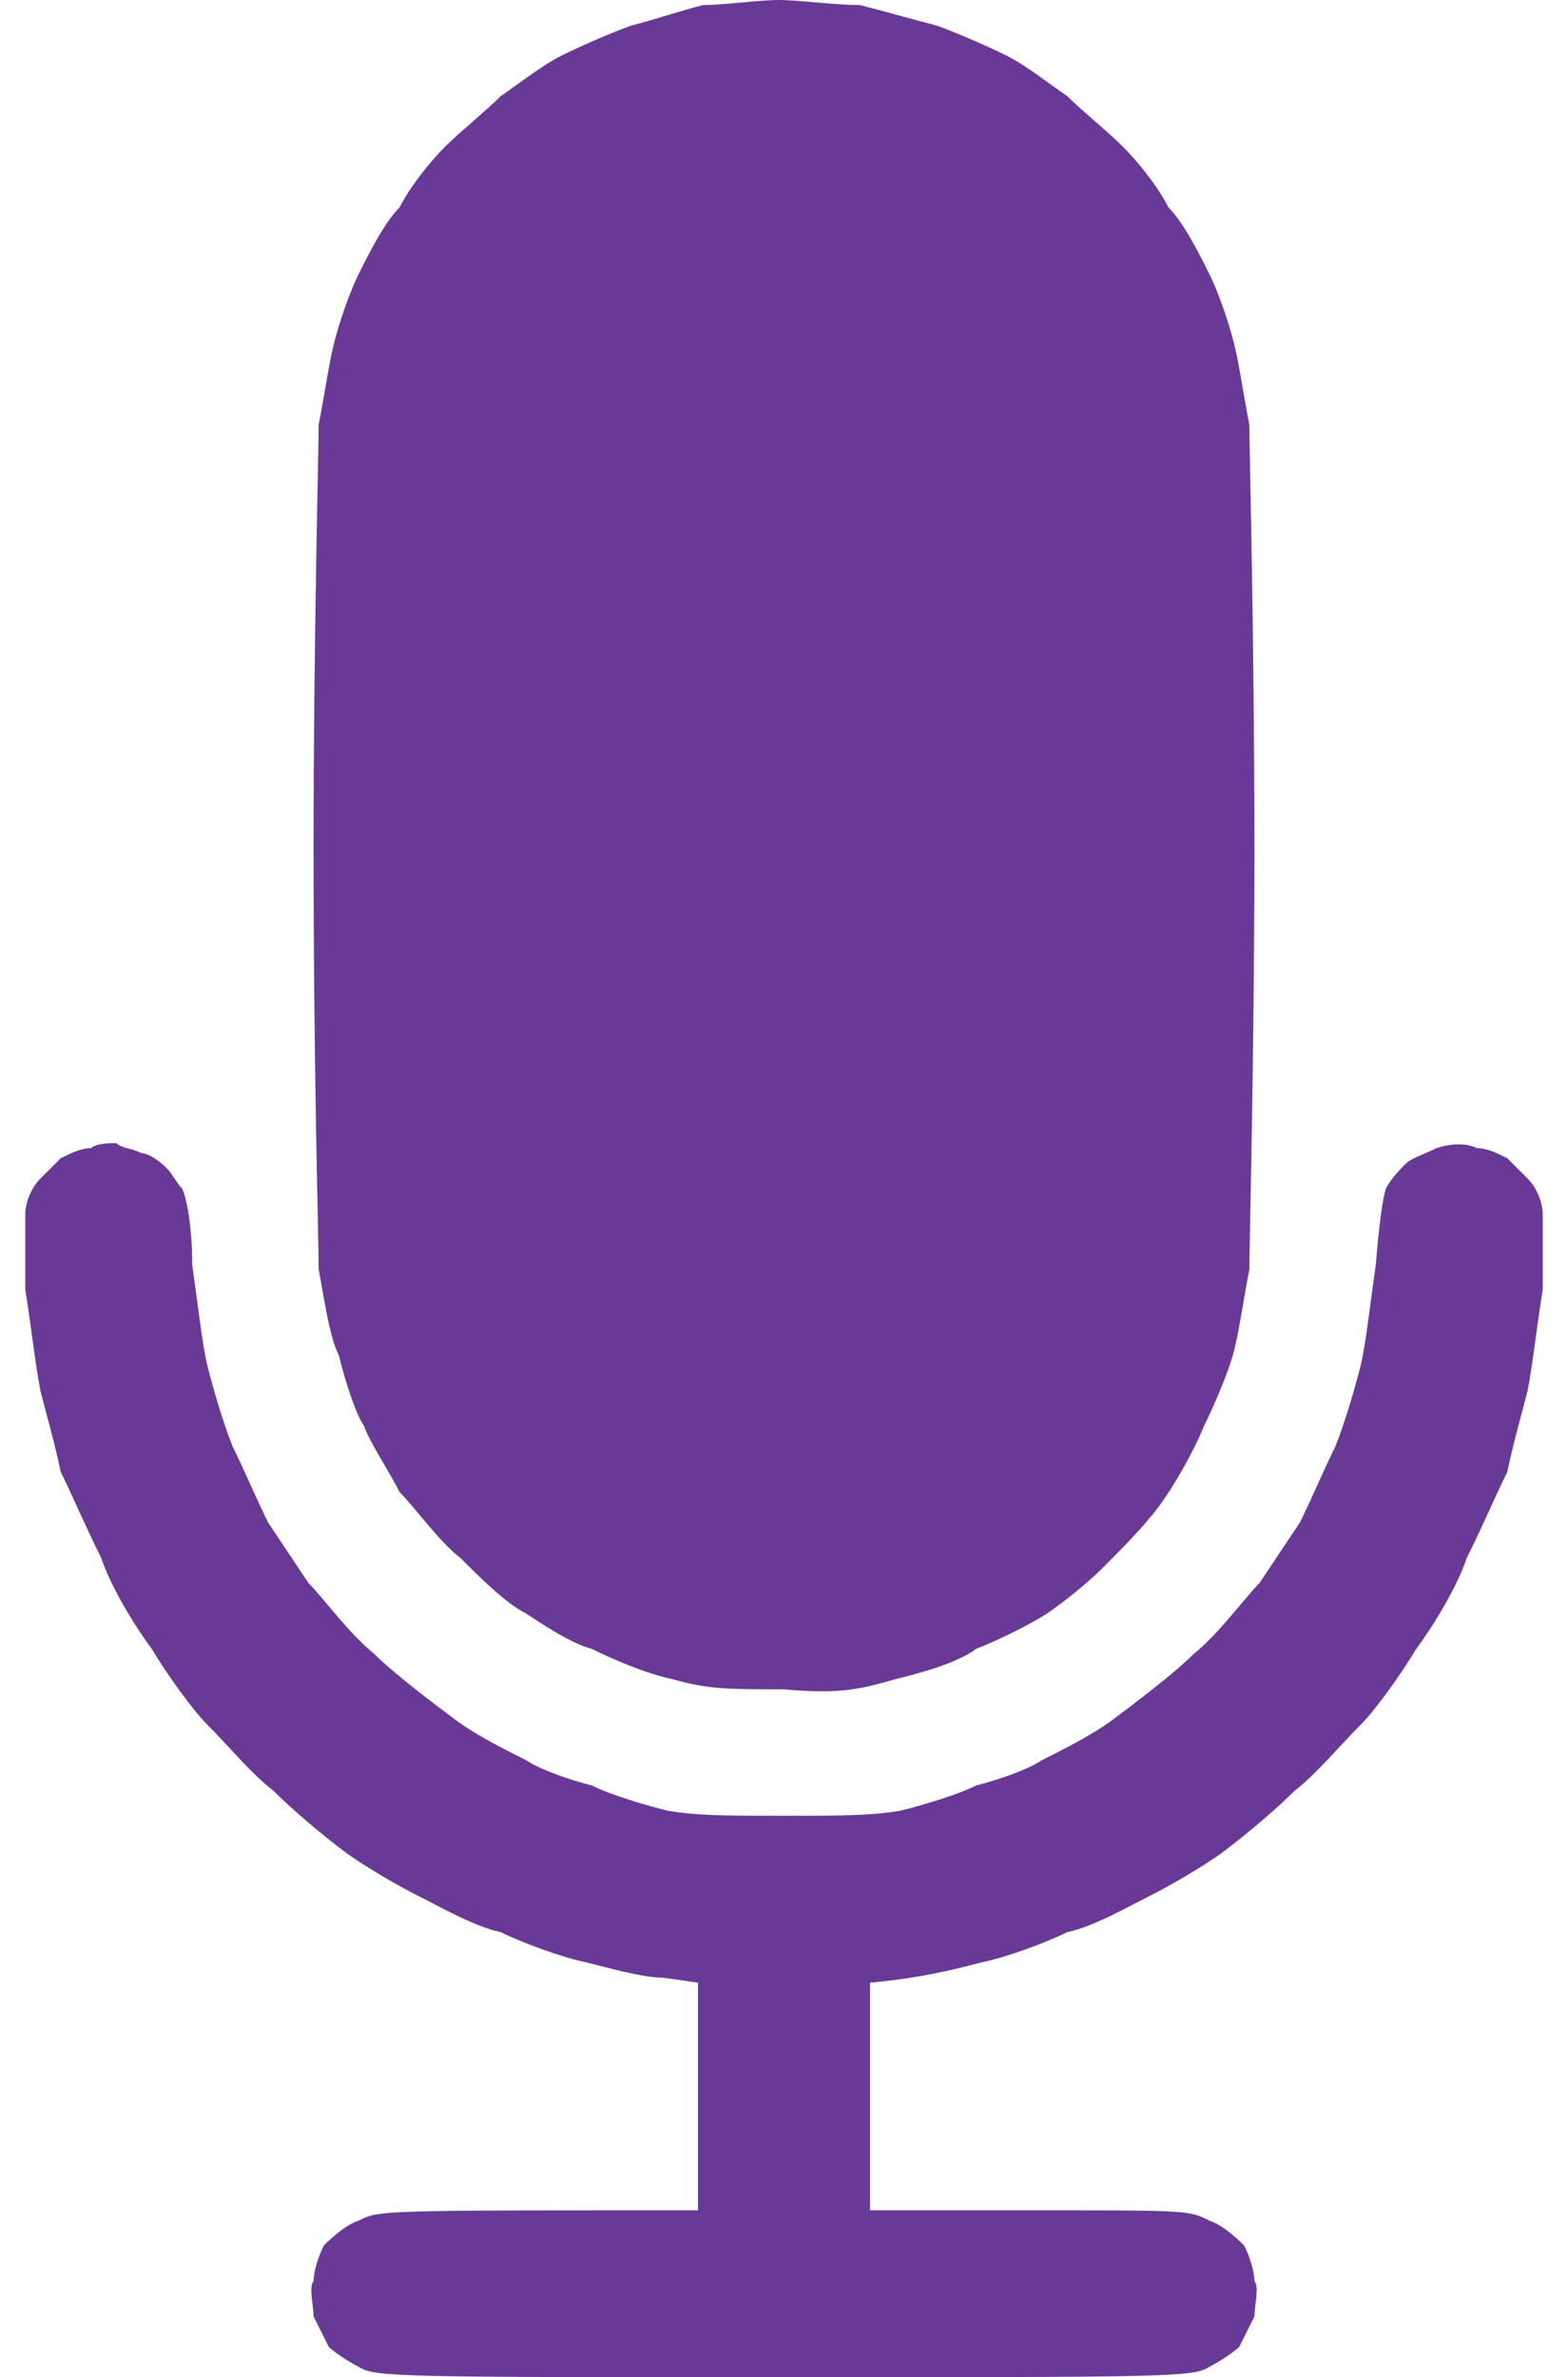
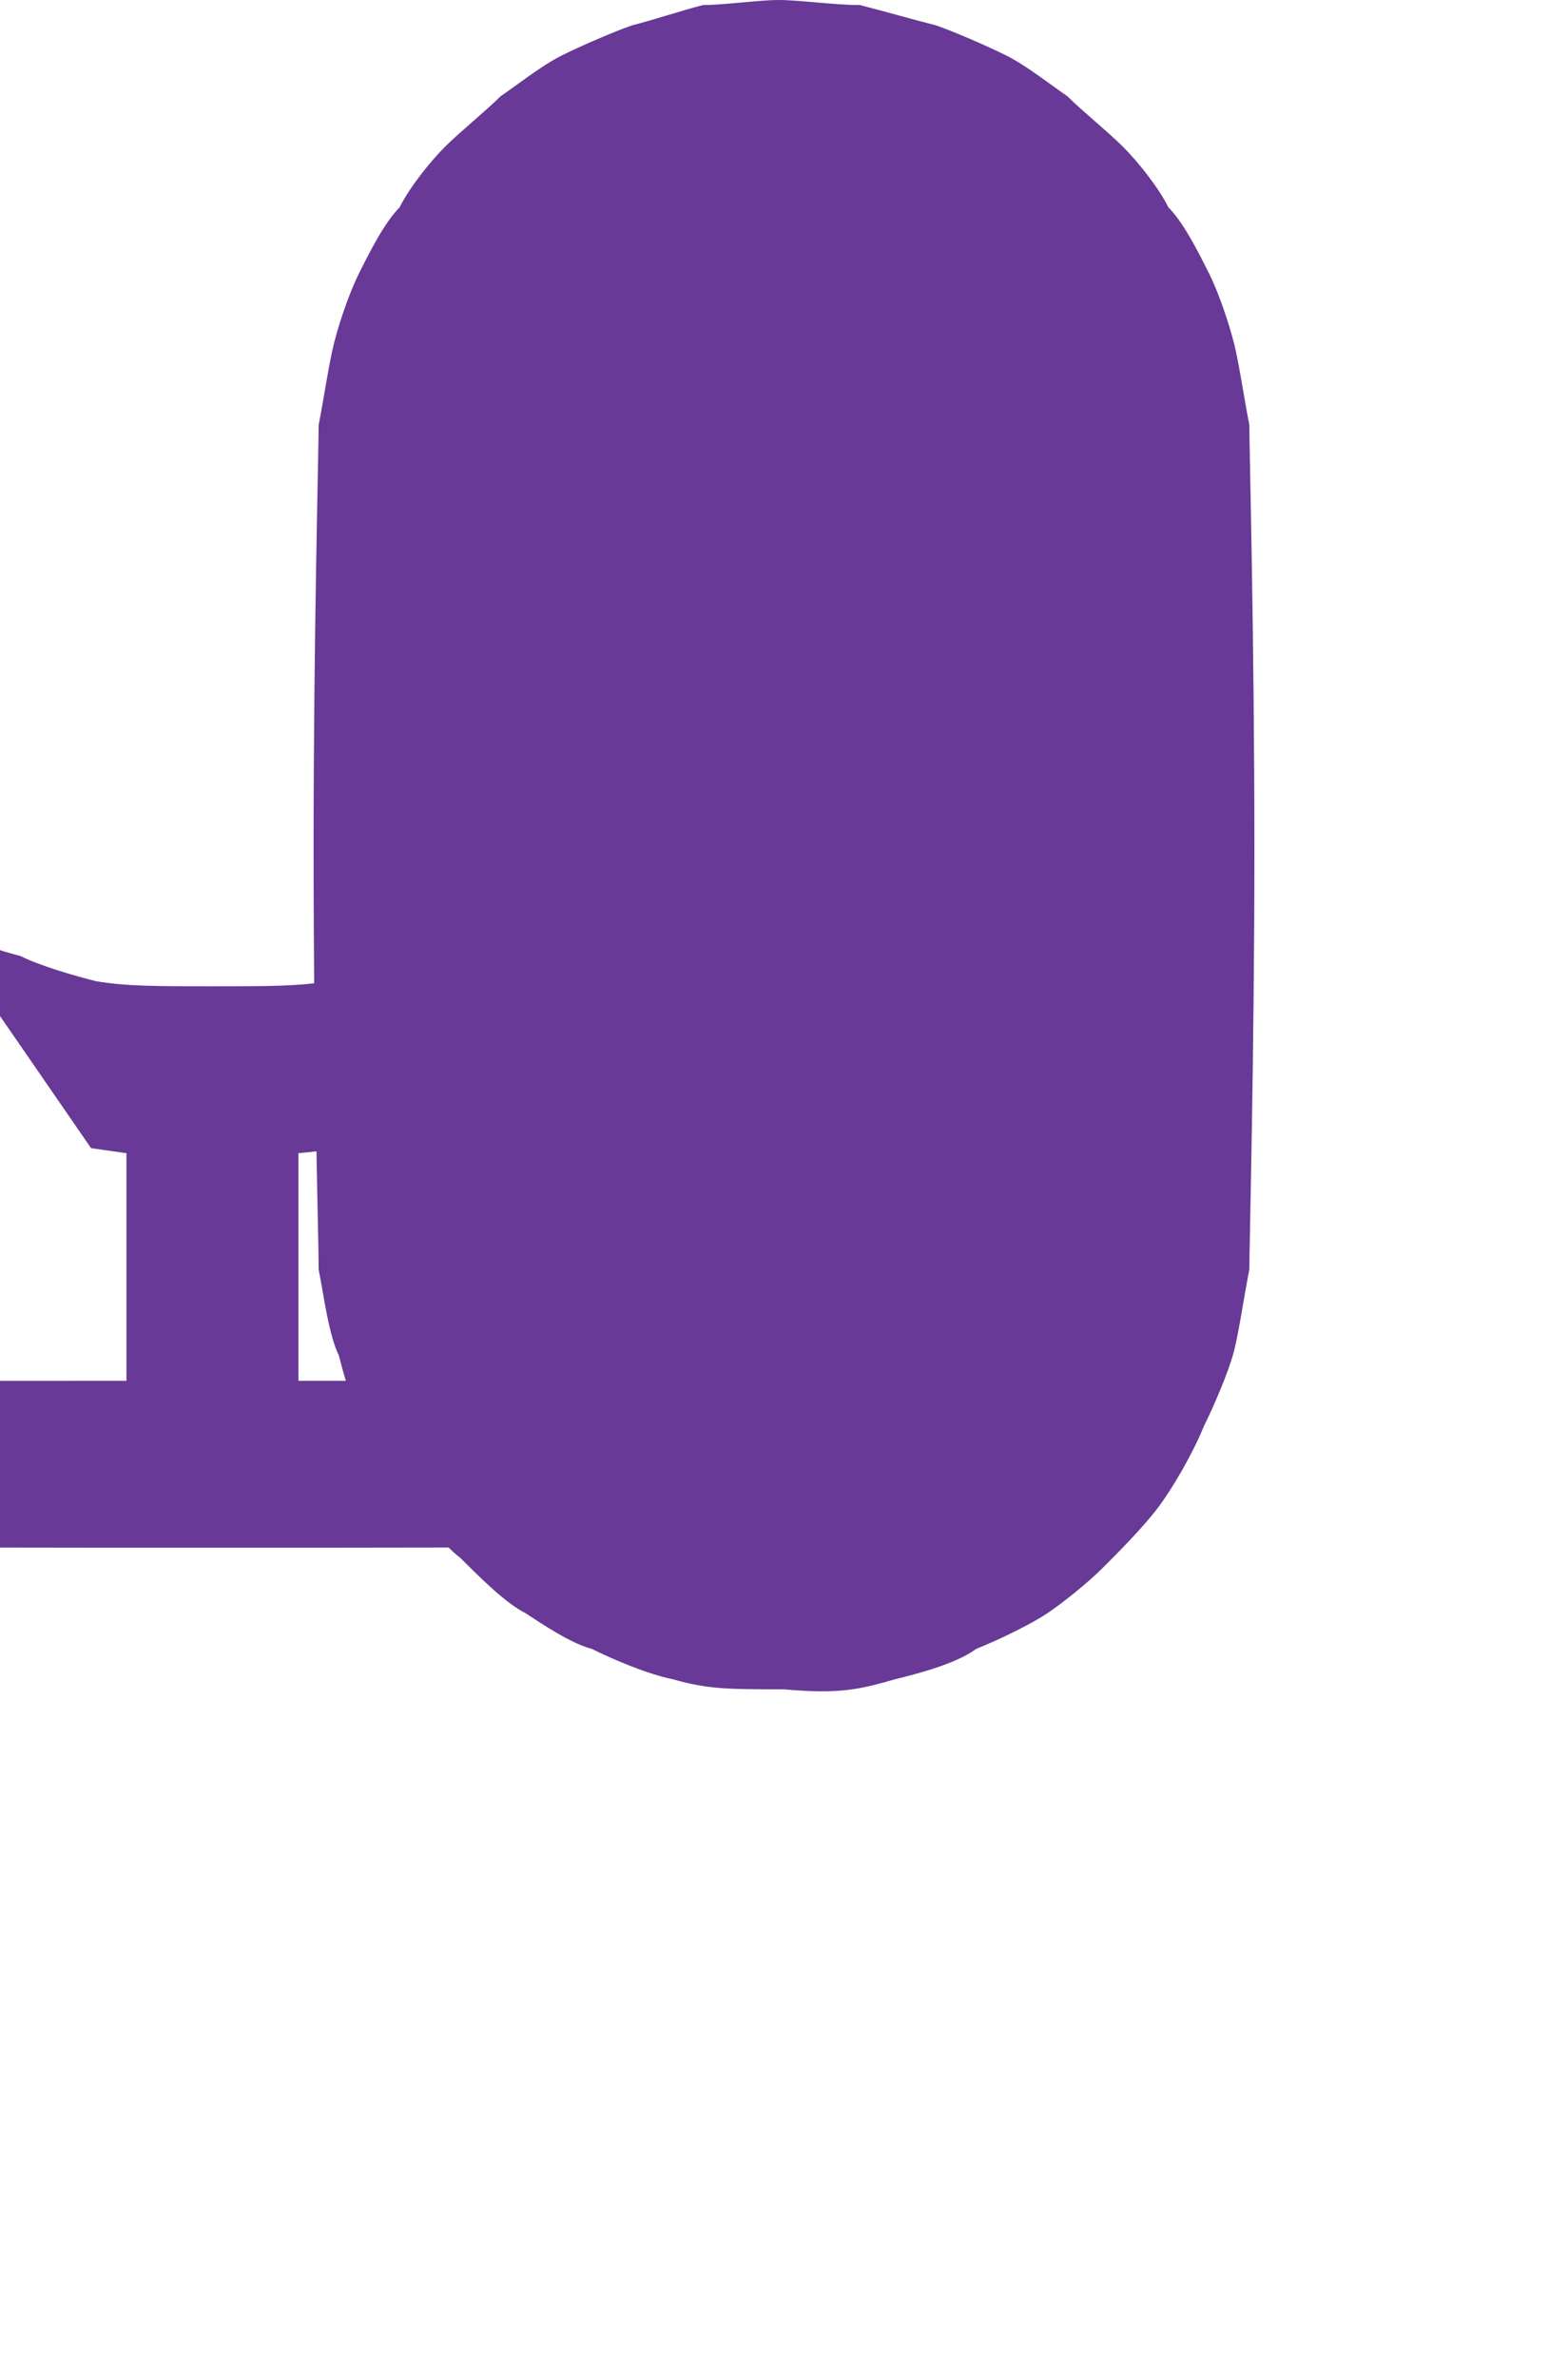
<svg xmlns="http://www.w3.org/2000/svg" height="47" width="31" viewBox="0 0 31 47">
  <style>.a{fill:#683996}</style>
-   <path d="m13.9 0.1c-0.4 0.1-1 0.3-1.4 0.4-0.3 0.1-1 0.4-1.4 0.6-0.4 0.2-0.9 0.6-1.2 0.8-0.3 0.3-0.8 0.7-1.1 1-0.3 0.3-0.7 0.8-0.9 1.2-0.3 0.3-0.6 0.9-0.8 1.3-0.2 0.4-0.4 1-0.5 1.4-0.1 0.4-0.2 1.1-0.3 1.6 0 0.5-0.1 4.2-0.1 8.3 0 4.7 0.1 7.7 0.1 8.4 0.1 0.5 0.2 1.3 0.4 1.7 0.1 0.4 0.3 1.1 0.5 1.4 0.1 0.3 0.5 0.9 0.7 1.3 0.3 0.3 0.8 1 1.2 1.3 0.4 0.4 0.9 0.9 1.3 1.1 0.3 0.2 0.9 0.6 1.3 0.7 0.4 0.2 1.1 0.5 1.6 0.6 0.7 0.2 1.1 0.2 2.2 0.2 1.1 0.1 1.5 0 2.2-0.2 0.4-0.1 1.2-0.3 1.6-0.6 0.5-0.2 1.1-0.5 1.4-0.7 0.3-0.2 0.8-0.6 1.1-0.9 0.3-0.3 0.8-0.8 1.1-1.2 0.3-0.4 0.7-1.1 0.9-1.6 0.2-0.4 0.5-1.1 0.6-1.5 0.1-0.4 0.2-1.1 0.3-1.6 0-0.5 0.1-4.2 0.1-8.3 0-4.2-0.1-7.9-0.1-8.4-0.1-0.5-0.2-1.2-0.3-1.6-0.1-0.4-0.3-1-0.5-1.4-0.2-0.4-0.5-1-0.8-1.3-0.2-0.4-0.6-0.9-0.9-1.2-0.3-0.3-0.8-0.7-1.1-1-0.3-0.2-0.8-0.6-1.2-0.8-0.4-0.2-1.1-0.5-1.4-0.6-0.4-0.1-1.1-0.3-1.5-0.4-0.5 0-1.2-0.1-1.6-0.1-0.4 0-1.1 0.1-1.5 0.1zm-12.1 22.6c-0.2 0-0.4 0.1-0.6 0.2-0.1 0.1-0.3 0.3-0.4 0.4-0.2 0.2-0.3 0.5-0.3 0.7 0 0.1 0 0.8 0 1.5 0.1 0.6 0.2 1.5 0.3 2 0.1 0.4 0.3 1.1 0.4 1.6 0.2 0.4 0.5 1.1 0.8 1.7 0.2 0.6 0.7 1.4 1 1.8 0.3 0.5 0.8 1.2 1.1 1.5 0.4 0.4 0.9 1 1.3 1.3 0.4 0.4 1 0.9 1.4 1.2 0.4 0.3 1.1 0.7 1.5 0.9 0.4 0.2 1.1 0.6 1.6 0.7 0.4 0.2 1.2 0.5 1.7 0.6 0.4 0.1 1.1 0.3 1.5 0.3l0.7 0.1v4.5c-6.3 0-6.3 0-6.7 0.2-0.3 0.1-0.6 0.4-0.7 0.5-0.1 0.2-0.2 0.5-0.2 0.7-0.1 0.1 0 0.5 0 0.7 0.1 0.2 0.2 0.4 0.3 0.6 0.1 0.1 0.4 0.3 0.6 0.4 0.3 0.2 0.9 0.2 8.4 0.2 7.5 0 8.1 0 8.4-0.2 0.2-0.1 0.5-0.3 0.6-0.4 0.1-0.2 0.2-0.4 0.3-0.6 0-0.2 0.1-0.6 0-0.7 0-0.2-0.1-0.5-0.2-0.7-0.1-0.1-0.4-0.4-0.7-0.5-0.4-0.2-0.4-0.2-3.6-0.2h-3.1v-4.5c1.1-0.1 1.8-0.3 2.2-0.4 0.5-0.1 1.3-0.4 1.7-0.6 0.5-0.1 1.2-0.5 1.6-0.7 0.4-0.2 1.1-0.6 1.5-0.9 0.4-0.3 1-0.8 1.4-1.2 0.4-0.3 0.9-0.9 1.3-1.3 0.3-0.3 0.8-1 1.1-1.5 0.3-0.4 0.8-1.2 1-1.8 0.3-0.6 0.6-1.3 0.8-1.7 0.1-0.5 0.3-1.2 0.4-1.6 0.1-0.5 0.2-1.4 0.3-2 0-0.7 0-1.4 0-1.5 0-0.2-0.1-0.5-0.3-0.7-0.1-0.1-0.3-0.3-0.4-0.4-0.2-0.1-0.4-0.2-0.6-0.2-0.2-0.1-0.5-0.1-0.8 0-0.2 0.1-0.5 0.2-0.6 0.3-0.1 0.1-0.3 0.3-0.4 0.5q-0.1 0.3-0.2 1.5c-0.1 0.7-0.2 1.6-0.3 2-0.1 0.4-0.3 1.1-0.5 1.6-0.2 0.4-0.5 1.1-0.7 1.5-0.2 0.3-0.6 0.9-0.8 1.2-0.3 0.3-0.8 1-1.3 1.4-0.4 0.4-1.2 1-1.6 1.3-0.4 0.3-1 0.6-1.4 0.8-0.3 0.2-0.9 0.4-1.3 0.5-0.4 0.2-1.1 0.4-1.5 0.5-0.6 0.1-1.2 0.1-2.3 0.1-1.1 0-1.7 0-2.3-0.1-0.4-0.1-1.1-0.3-1.5-0.5-0.4-0.1-1-0.3-1.3-0.5-0.4-0.2-1-0.5-1.4-0.8-0.4-0.3-1.2-0.9-1.6-1.3-0.5-0.4-1-1.1-1.3-1.4-0.2-0.3-0.6-0.9-0.8-1.2-0.2-0.4-0.5-1.1-0.7-1.5-0.2-0.5-0.4-1.2-0.5-1.6-0.1-0.4-0.2-1.3-0.3-2 0-0.7-0.1-1.3-0.2-1.5-0.1-0.1-0.2-0.3-0.3-0.4-0.2-0.2-0.4-0.3-0.5-0.3-0.2-0.1-0.4-0.1-0.5-0.2-0.1 0-0.4 0-0.5 0.1z" class="a" />
+   <path d="m13.9 0.1c-0.4 0.1-1 0.3-1.4 0.4-0.3 0.1-1 0.4-1.4 0.6-0.4 0.2-0.9 0.6-1.2 0.8-0.3 0.3-0.8 0.7-1.1 1-0.3 0.3-0.7 0.8-0.9 1.2-0.3 0.3-0.6 0.9-0.8 1.3-0.2 0.4-0.4 1-0.5 1.4-0.1 0.4-0.2 1.1-0.3 1.6 0 0.5-0.1 4.2-0.1 8.3 0 4.7 0.1 7.7 0.1 8.4 0.1 0.5 0.2 1.3 0.4 1.7 0.1 0.4 0.3 1.1 0.5 1.4 0.1 0.3 0.5 0.9 0.7 1.3 0.3 0.3 0.8 1 1.2 1.3 0.4 0.4 0.9 0.9 1.3 1.1 0.3 0.2 0.9 0.6 1.3 0.7 0.4 0.2 1.1 0.5 1.6 0.6 0.7 0.2 1.1 0.2 2.2 0.2 1.1 0.1 1.5 0 2.2-0.2 0.4-0.1 1.2-0.3 1.6-0.6 0.5-0.2 1.1-0.5 1.4-0.7 0.3-0.2 0.8-0.6 1.1-0.9 0.3-0.3 0.8-0.8 1.1-1.2 0.3-0.4 0.7-1.1 0.9-1.6 0.2-0.4 0.5-1.1 0.6-1.5 0.1-0.4 0.2-1.1 0.3-1.6 0-0.5 0.1-4.2 0.1-8.3 0-4.2-0.1-7.9-0.1-8.4-0.1-0.5-0.2-1.2-0.3-1.6-0.1-0.4-0.3-1-0.5-1.4-0.2-0.4-0.5-1-0.8-1.3-0.2-0.4-0.6-0.9-0.9-1.2-0.3-0.3-0.8-0.7-1.1-1-0.3-0.2-0.8-0.6-1.2-0.8-0.4-0.2-1.1-0.5-1.4-0.6-0.4-0.1-1.1-0.3-1.5-0.4-0.5 0-1.2-0.1-1.6-0.1-0.4 0-1.1 0.1-1.5 0.1zm-12.1 22.6l0.7 0.1v4.5c-6.3 0-6.3 0-6.7 0.2-0.3 0.1-0.6 0.4-0.7 0.5-0.1 0.2-0.2 0.5-0.2 0.7-0.1 0.1 0 0.5 0 0.7 0.1 0.2 0.2 0.4 0.3 0.6 0.1 0.1 0.4 0.3 0.6 0.4 0.3 0.2 0.9 0.2 8.4 0.2 7.5 0 8.1 0 8.4-0.2 0.2-0.1 0.5-0.3 0.6-0.4 0.1-0.2 0.2-0.4 0.3-0.6 0-0.2 0.1-0.6 0-0.7 0-0.2-0.1-0.5-0.2-0.7-0.1-0.1-0.4-0.4-0.7-0.5-0.4-0.2-0.4-0.2-3.6-0.2h-3.1v-4.5c1.1-0.1 1.8-0.3 2.2-0.4 0.5-0.1 1.3-0.4 1.7-0.6 0.5-0.1 1.2-0.5 1.6-0.7 0.4-0.2 1.1-0.6 1.5-0.9 0.4-0.3 1-0.8 1.4-1.2 0.4-0.3 0.9-0.9 1.3-1.3 0.3-0.3 0.8-1 1.1-1.5 0.3-0.4 0.8-1.2 1-1.8 0.3-0.6 0.6-1.3 0.8-1.7 0.1-0.5 0.3-1.2 0.4-1.6 0.1-0.5 0.2-1.4 0.3-2 0-0.7 0-1.4 0-1.5 0-0.2-0.1-0.5-0.3-0.7-0.1-0.1-0.3-0.3-0.4-0.4-0.2-0.1-0.4-0.2-0.6-0.2-0.2-0.1-0.5-0.1-0.8 0-0.2 0.1-0.5 0.2-0.6 0.3-0.1 0.1-0.3 0.3-0.4 0.5q-0.1 0.3-0.2 1.5c-0.1 0.7-0.2 1.6-0.3 2-0.1 0.4-0.3 1.1-0.5 1.6-0.2 0.4-0.5 1.1-0.7 1.5-0.2 0.3-0.6 0.9-0.8 1.2-0.3 0.3-0.8 1-1.3 1.4-0.4 0.4-1.2 1-1.6 1.3-0.4 0.3-1 0.6-1.4 0.8-0.3 0.2-0.9 0.4-1.3 0.5-0.4 0.2-1.1 0.4-1.5 0.5-0.6 0.1-1.2 0.1-2.3 0.1-1.1 0-1.7 0-2.3-0.1-0.4-0.1-1.1-0.3-1.5-0.5-0.4-0.1-1-0.3-1.3-0.5-0.4-0.2-1-0.5-1.4-0.8-0.4-0.3-1.2-0.9-1.6-1.3-0.5-0.4-1-1.1-1.3-1.4-0.2-0.3-0.6-0.9-0.8-1.2-0.2-0.4-0.5-1.1-0.7-1.5-0.2-0.5-0.4-1.2-0.5-1.6-0.1-0.4-0.2-1.3-0.3-2 0-0.7-0.1-1.3-0.2-1.5-0.1-0.1-0.2-0.3-0.3-0.4-0.2-0.2-0.4-0.3-0.5-0.3-0.2-0.1-0.4-0.1-0.5-0.2-0.1 0-0.4 0-0.5 0.1z" class="a" />
</svg>